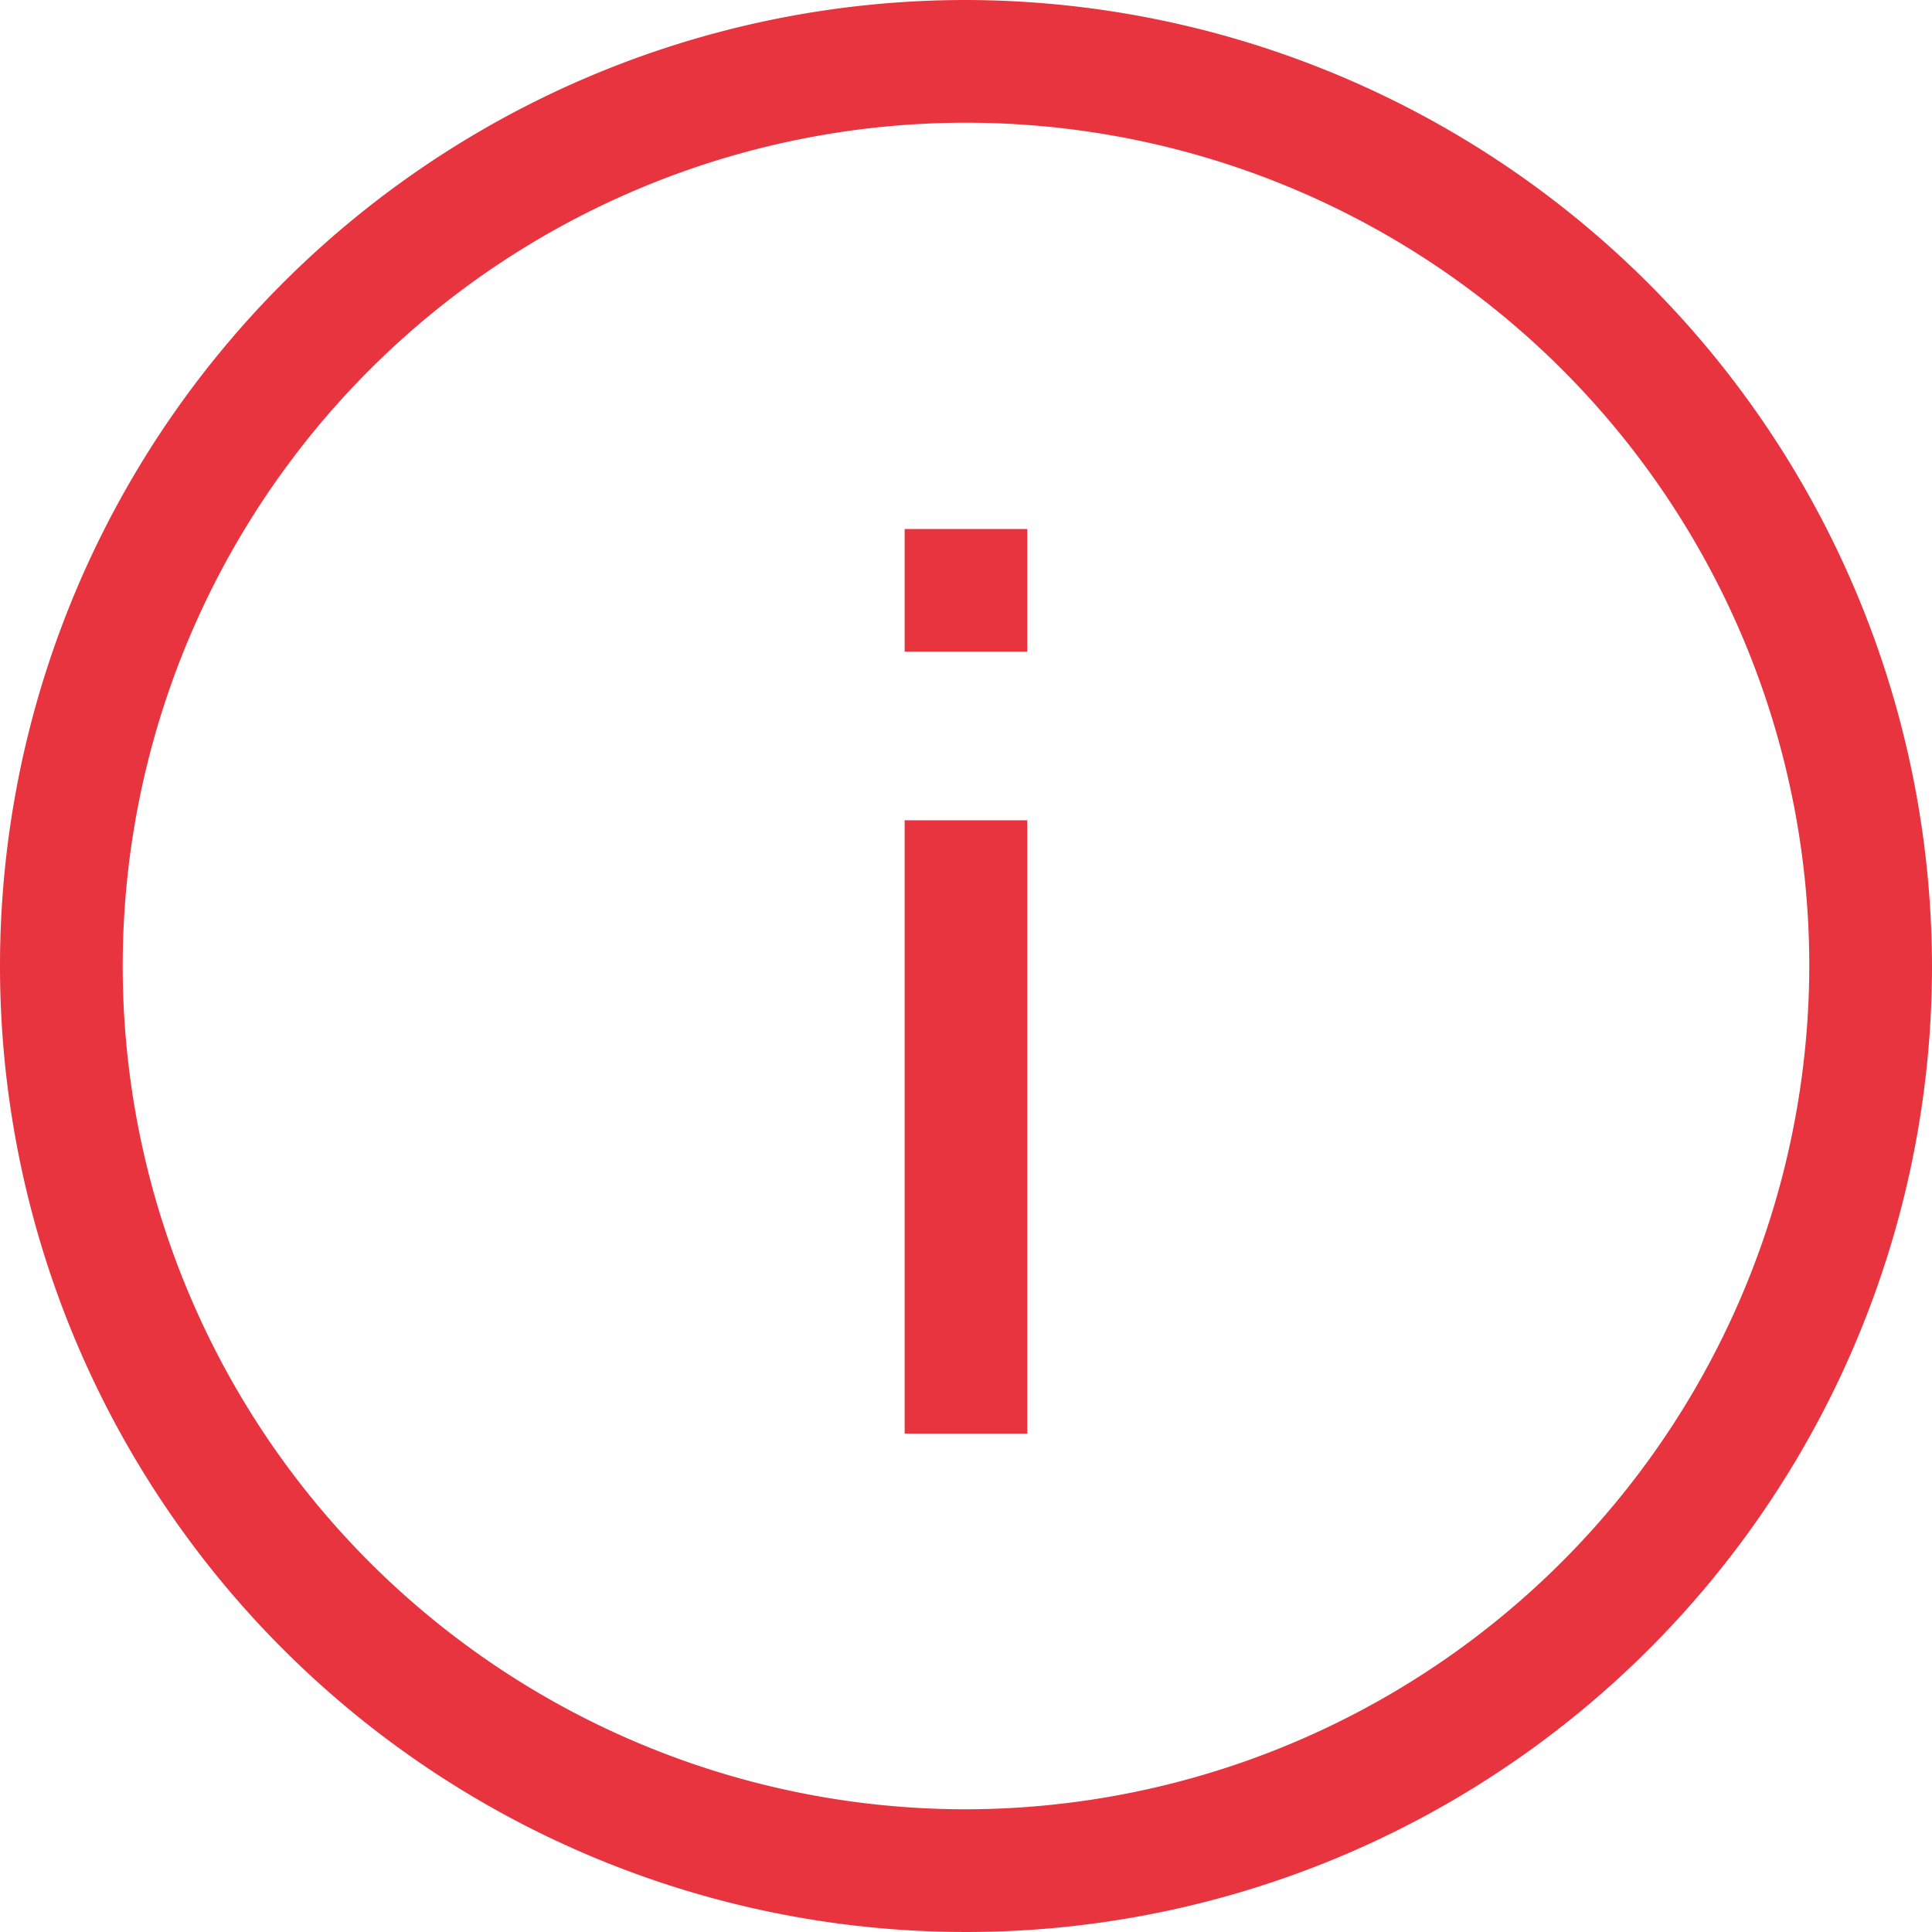
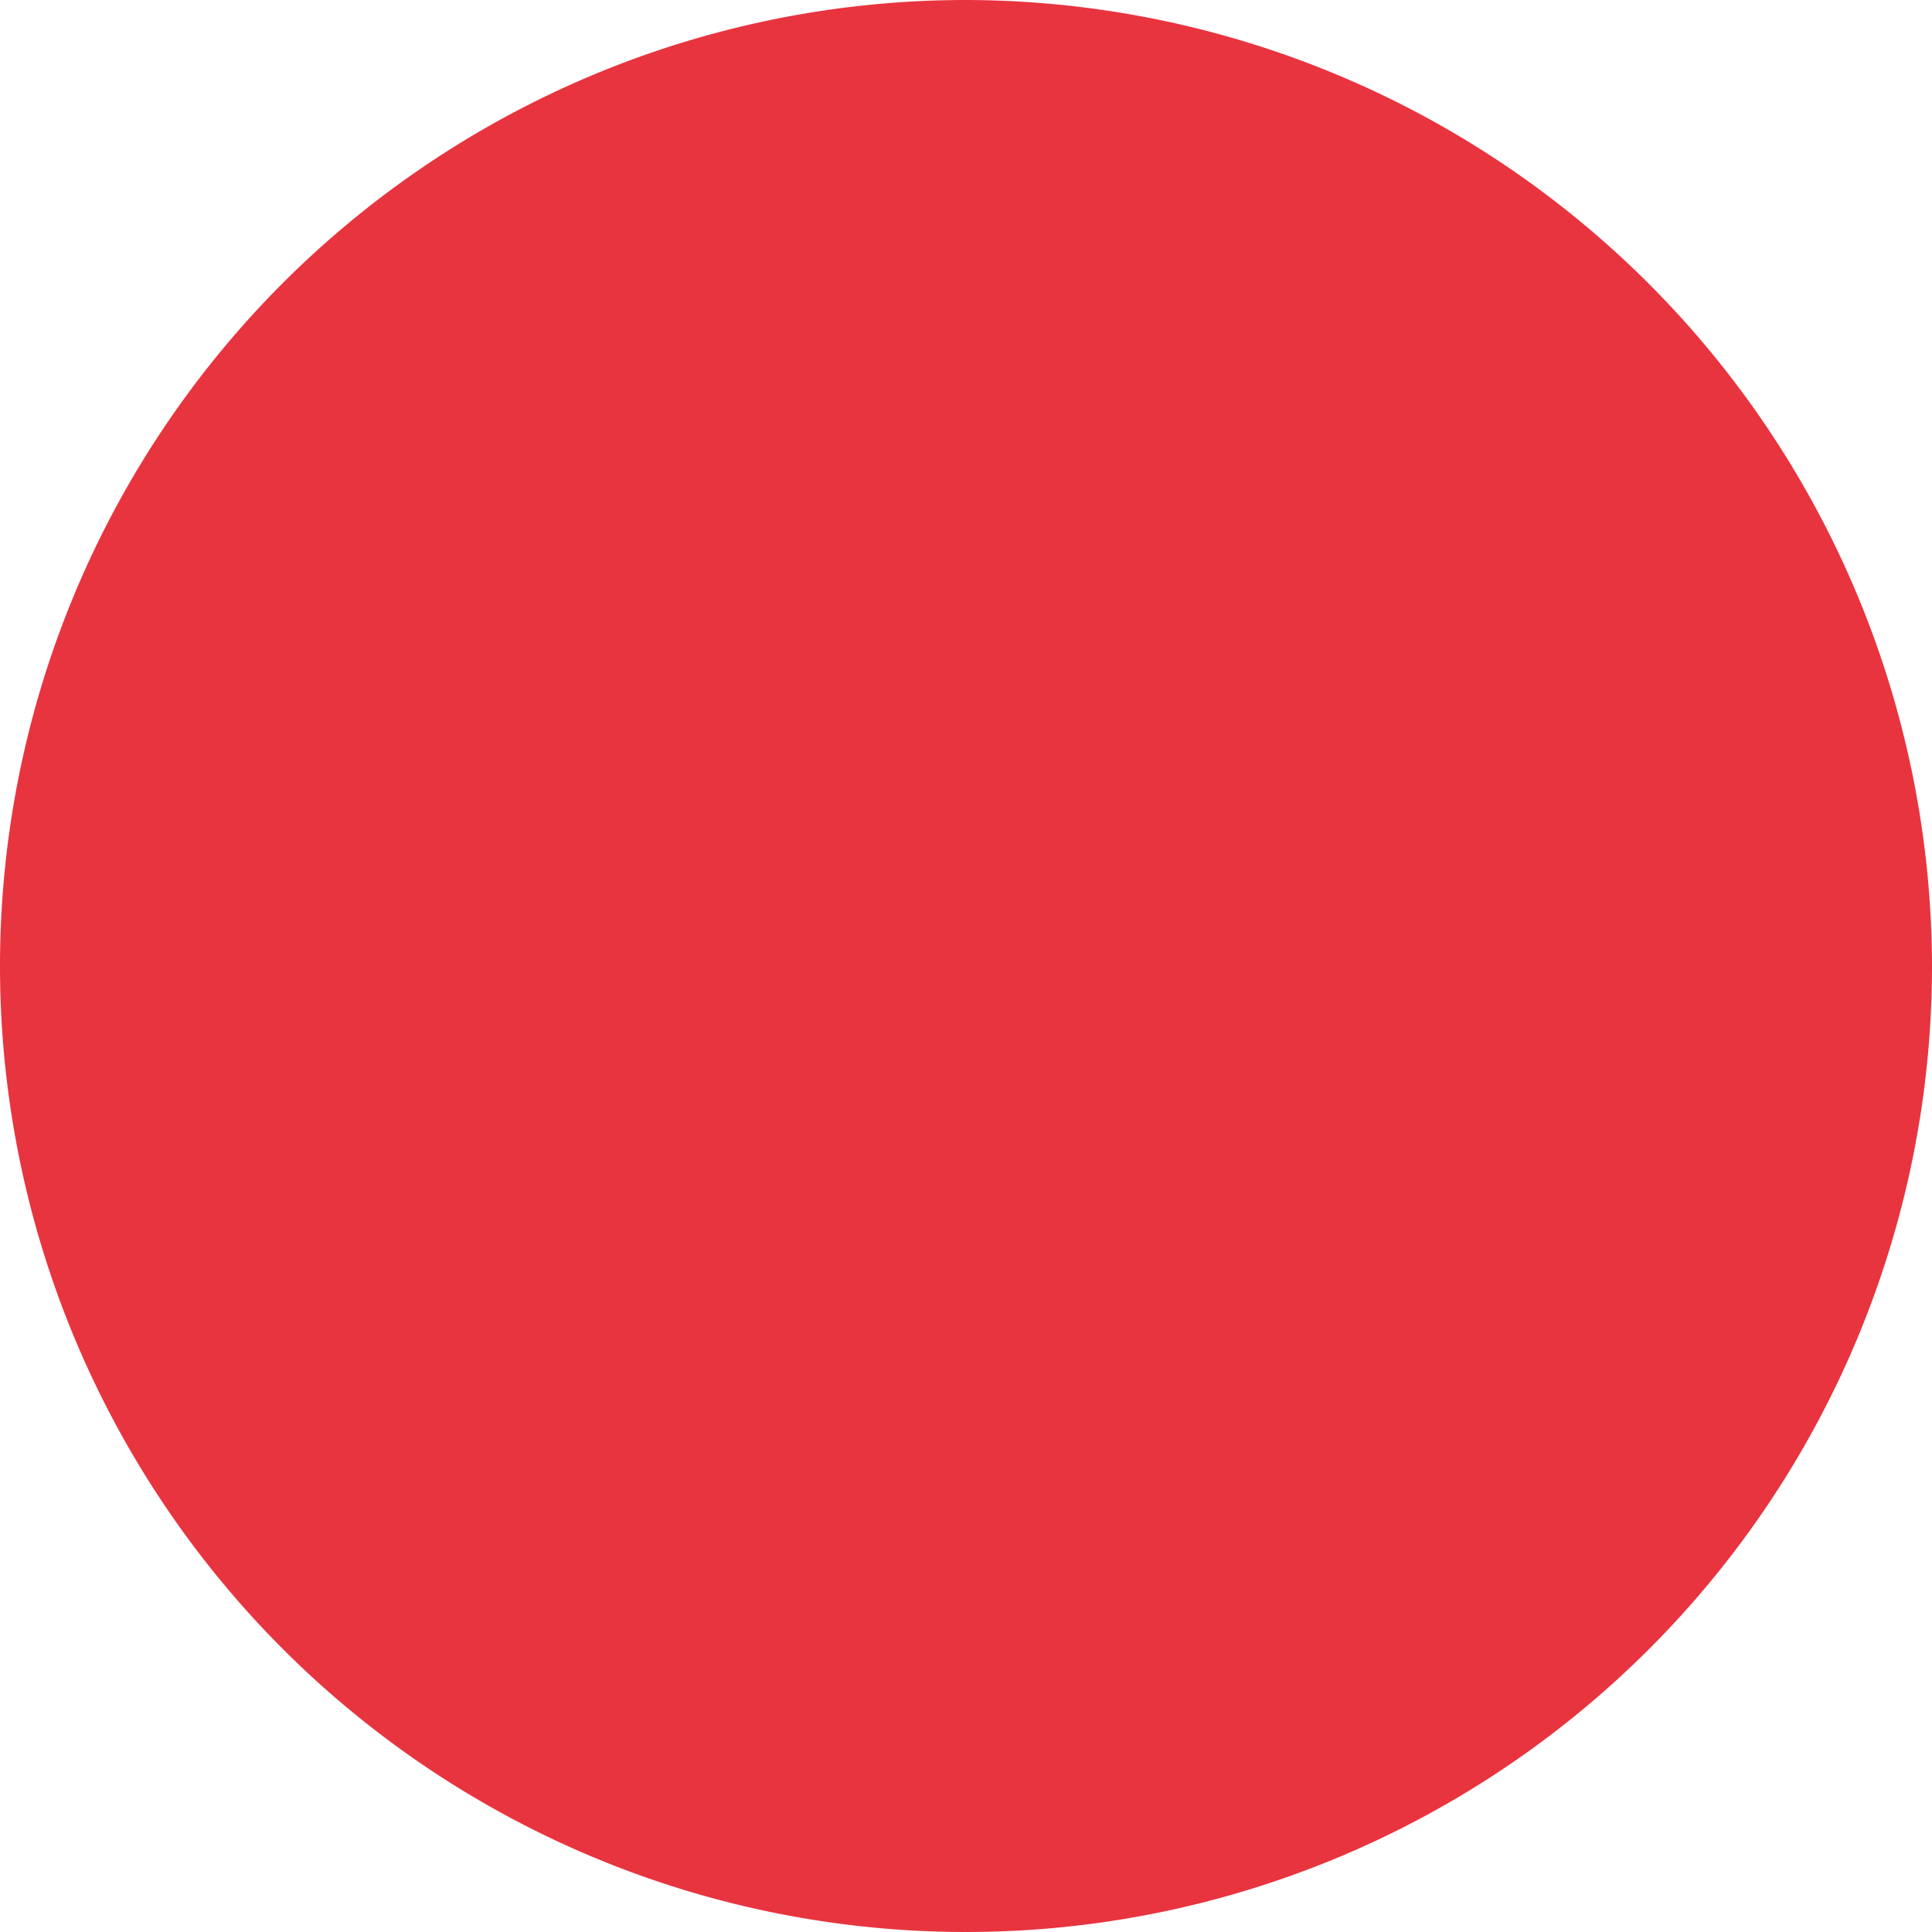
<svg xmlns="http://www.w3.org/2000/svg" width="21.916" height="21.916" viewBox="0 0 21.916 21.916">
  <g id="_4213426-about-description-help-info-information-notification_115427_2_" data-name="4213426-about-description-help-info-information-notification_115427 (2)" transform="translate(-1 -1)">
-     <path id="Tracé_3" data-name="Tracé 3" d="M11.958,1A10.958,10.958,0,1,0,22.916,11.958,10.979,10.979,0,0,0,11.958,1Zm0,20.524a9.566,9.566,0,1,1,9.566-9.566A9.583,9.583,0,0,1,11.958,21.524Z" fill="#e8343f" />
-     <rect id="Rectangle_2" data-name="Rectangle 2" width="1.391" height="6.957" transform="translate(11.262 10.305)" fill="#e8343f" />
-     <rect id="Rectangle_3" data-name="Rectangle 3" width="1.391" height="1.391" transform="translate(11.262 7.001)" fill="#e8343f" />
+     <path id="Tracé_3" data-name="Tracé 3" d="M11.958,1A10.958,10.958,0,1,0,22.916,11.958,10.979,10.979,0,0,0,11.958,1Zm0,20.524A9.583,9.583,0,0,1,11.958,21.524Z" fill="#e8343f" />
  </g>
</svg>